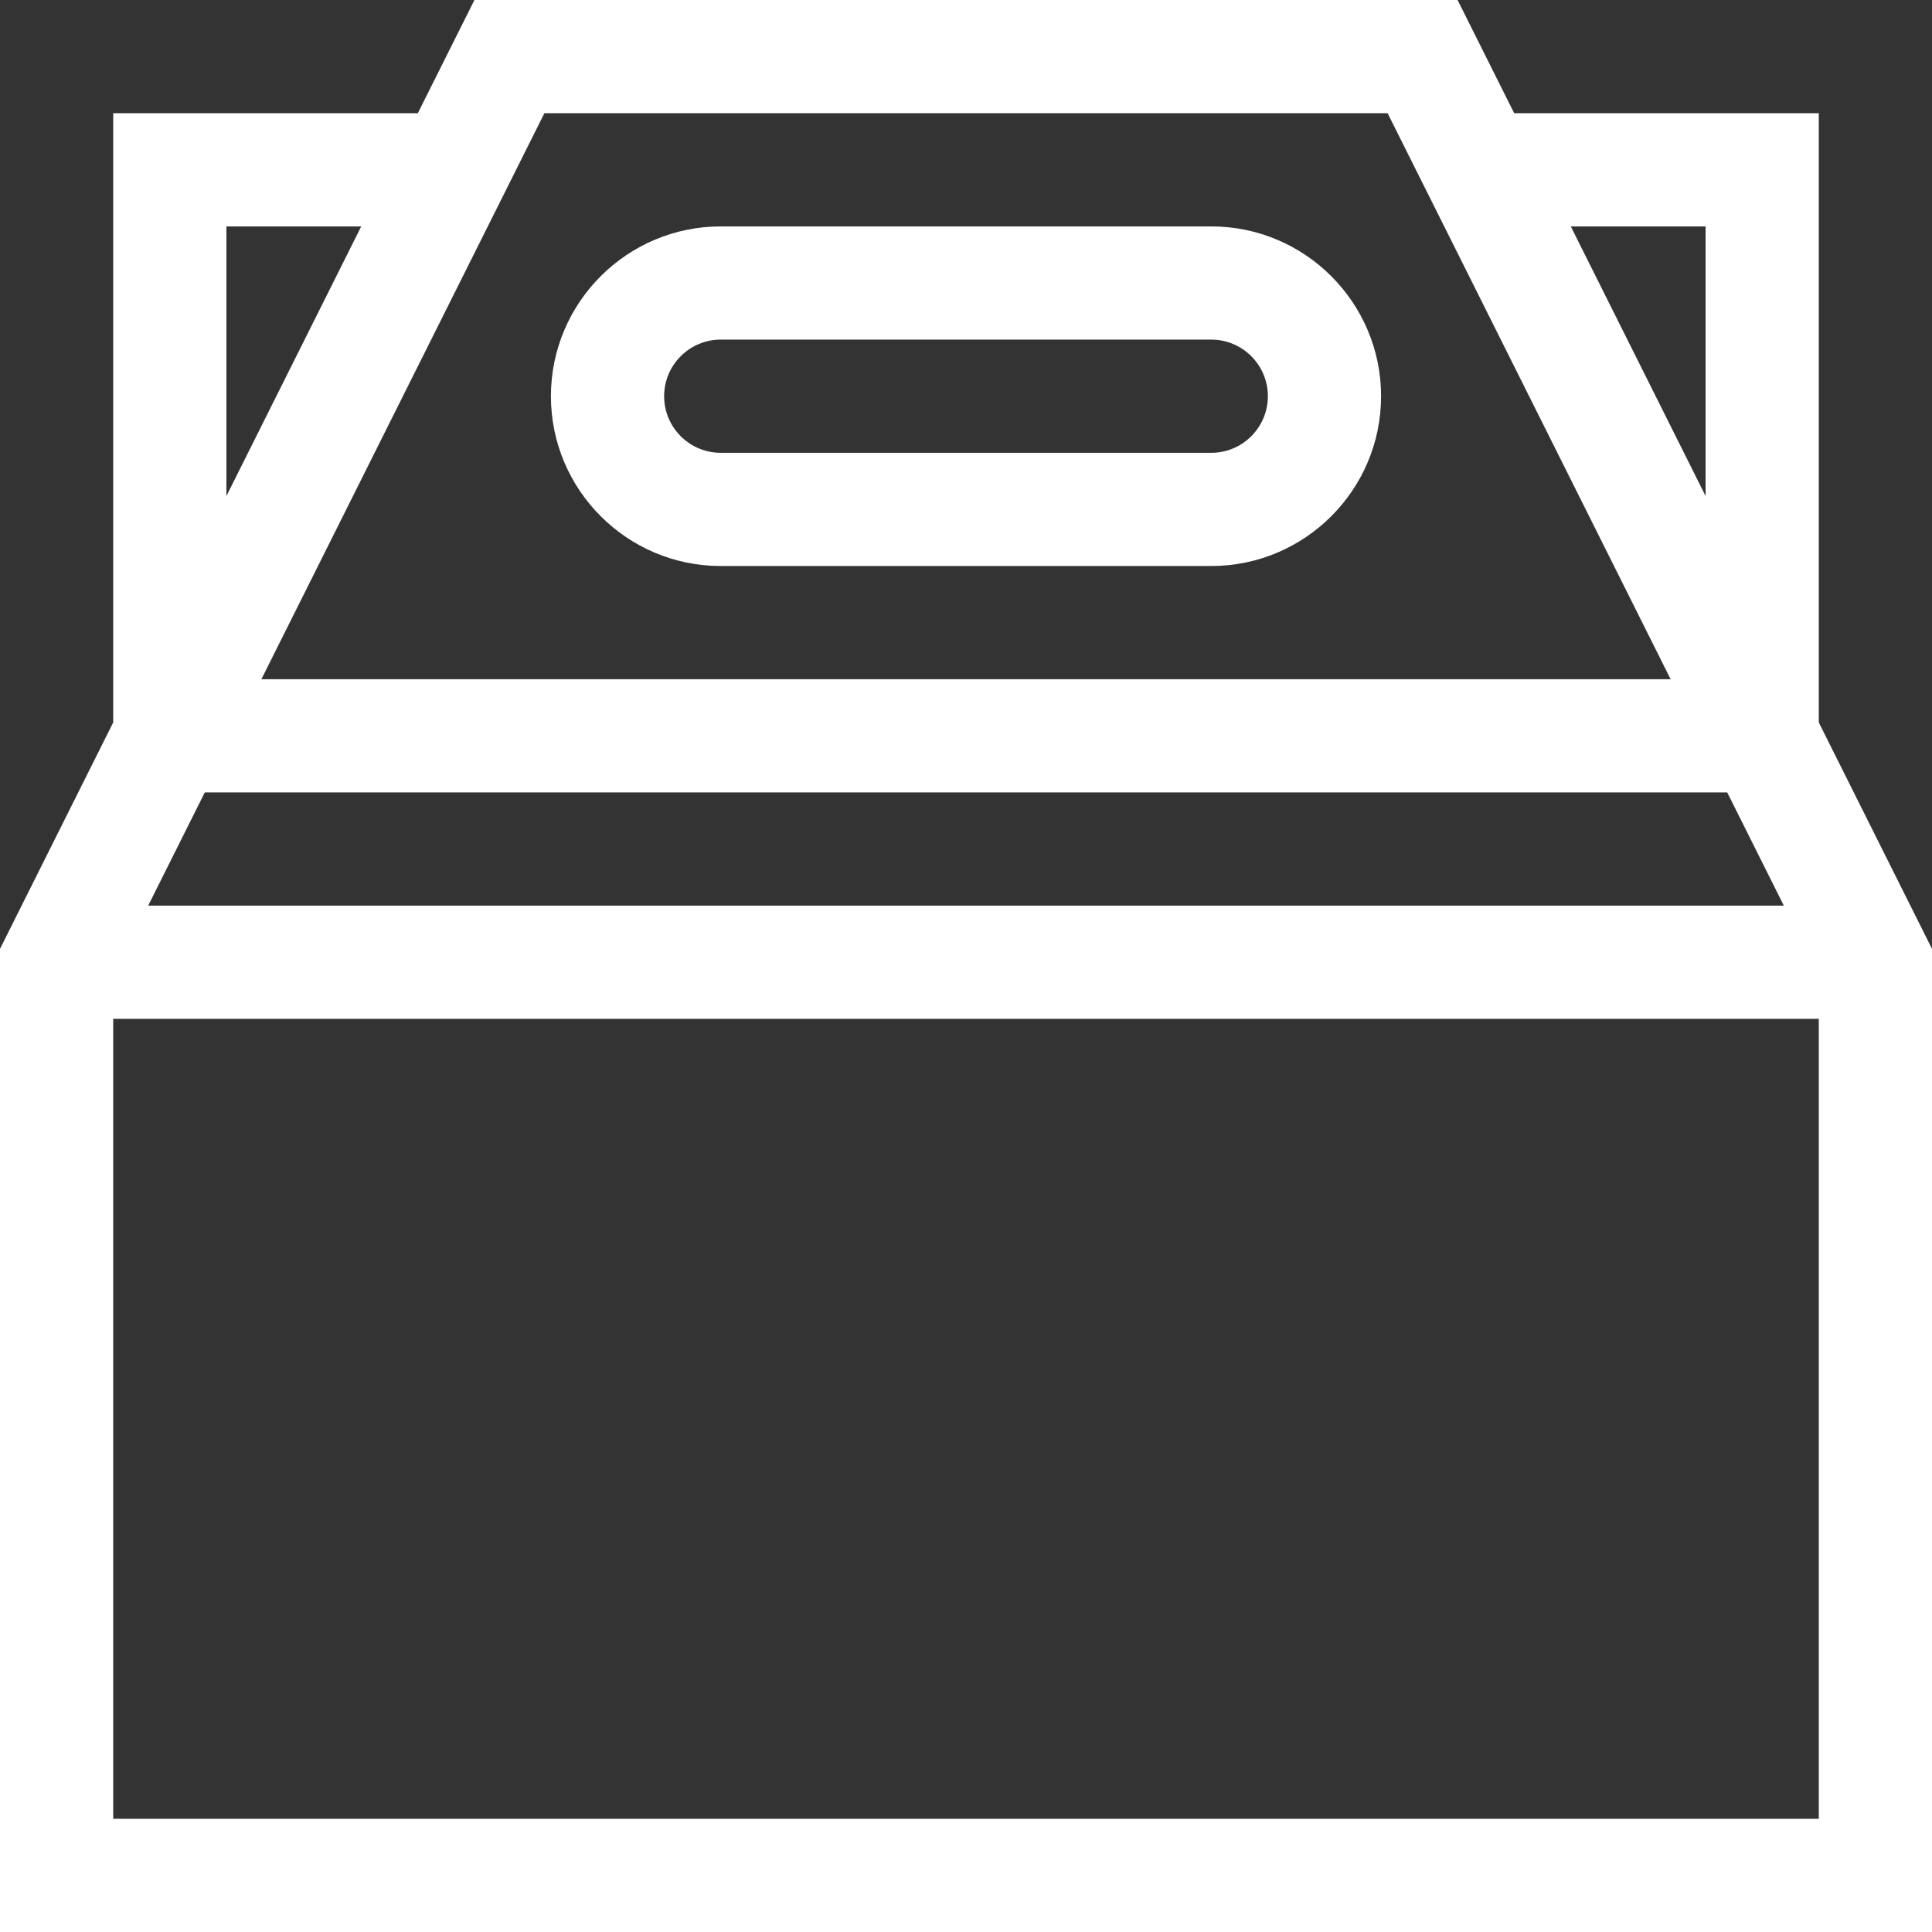
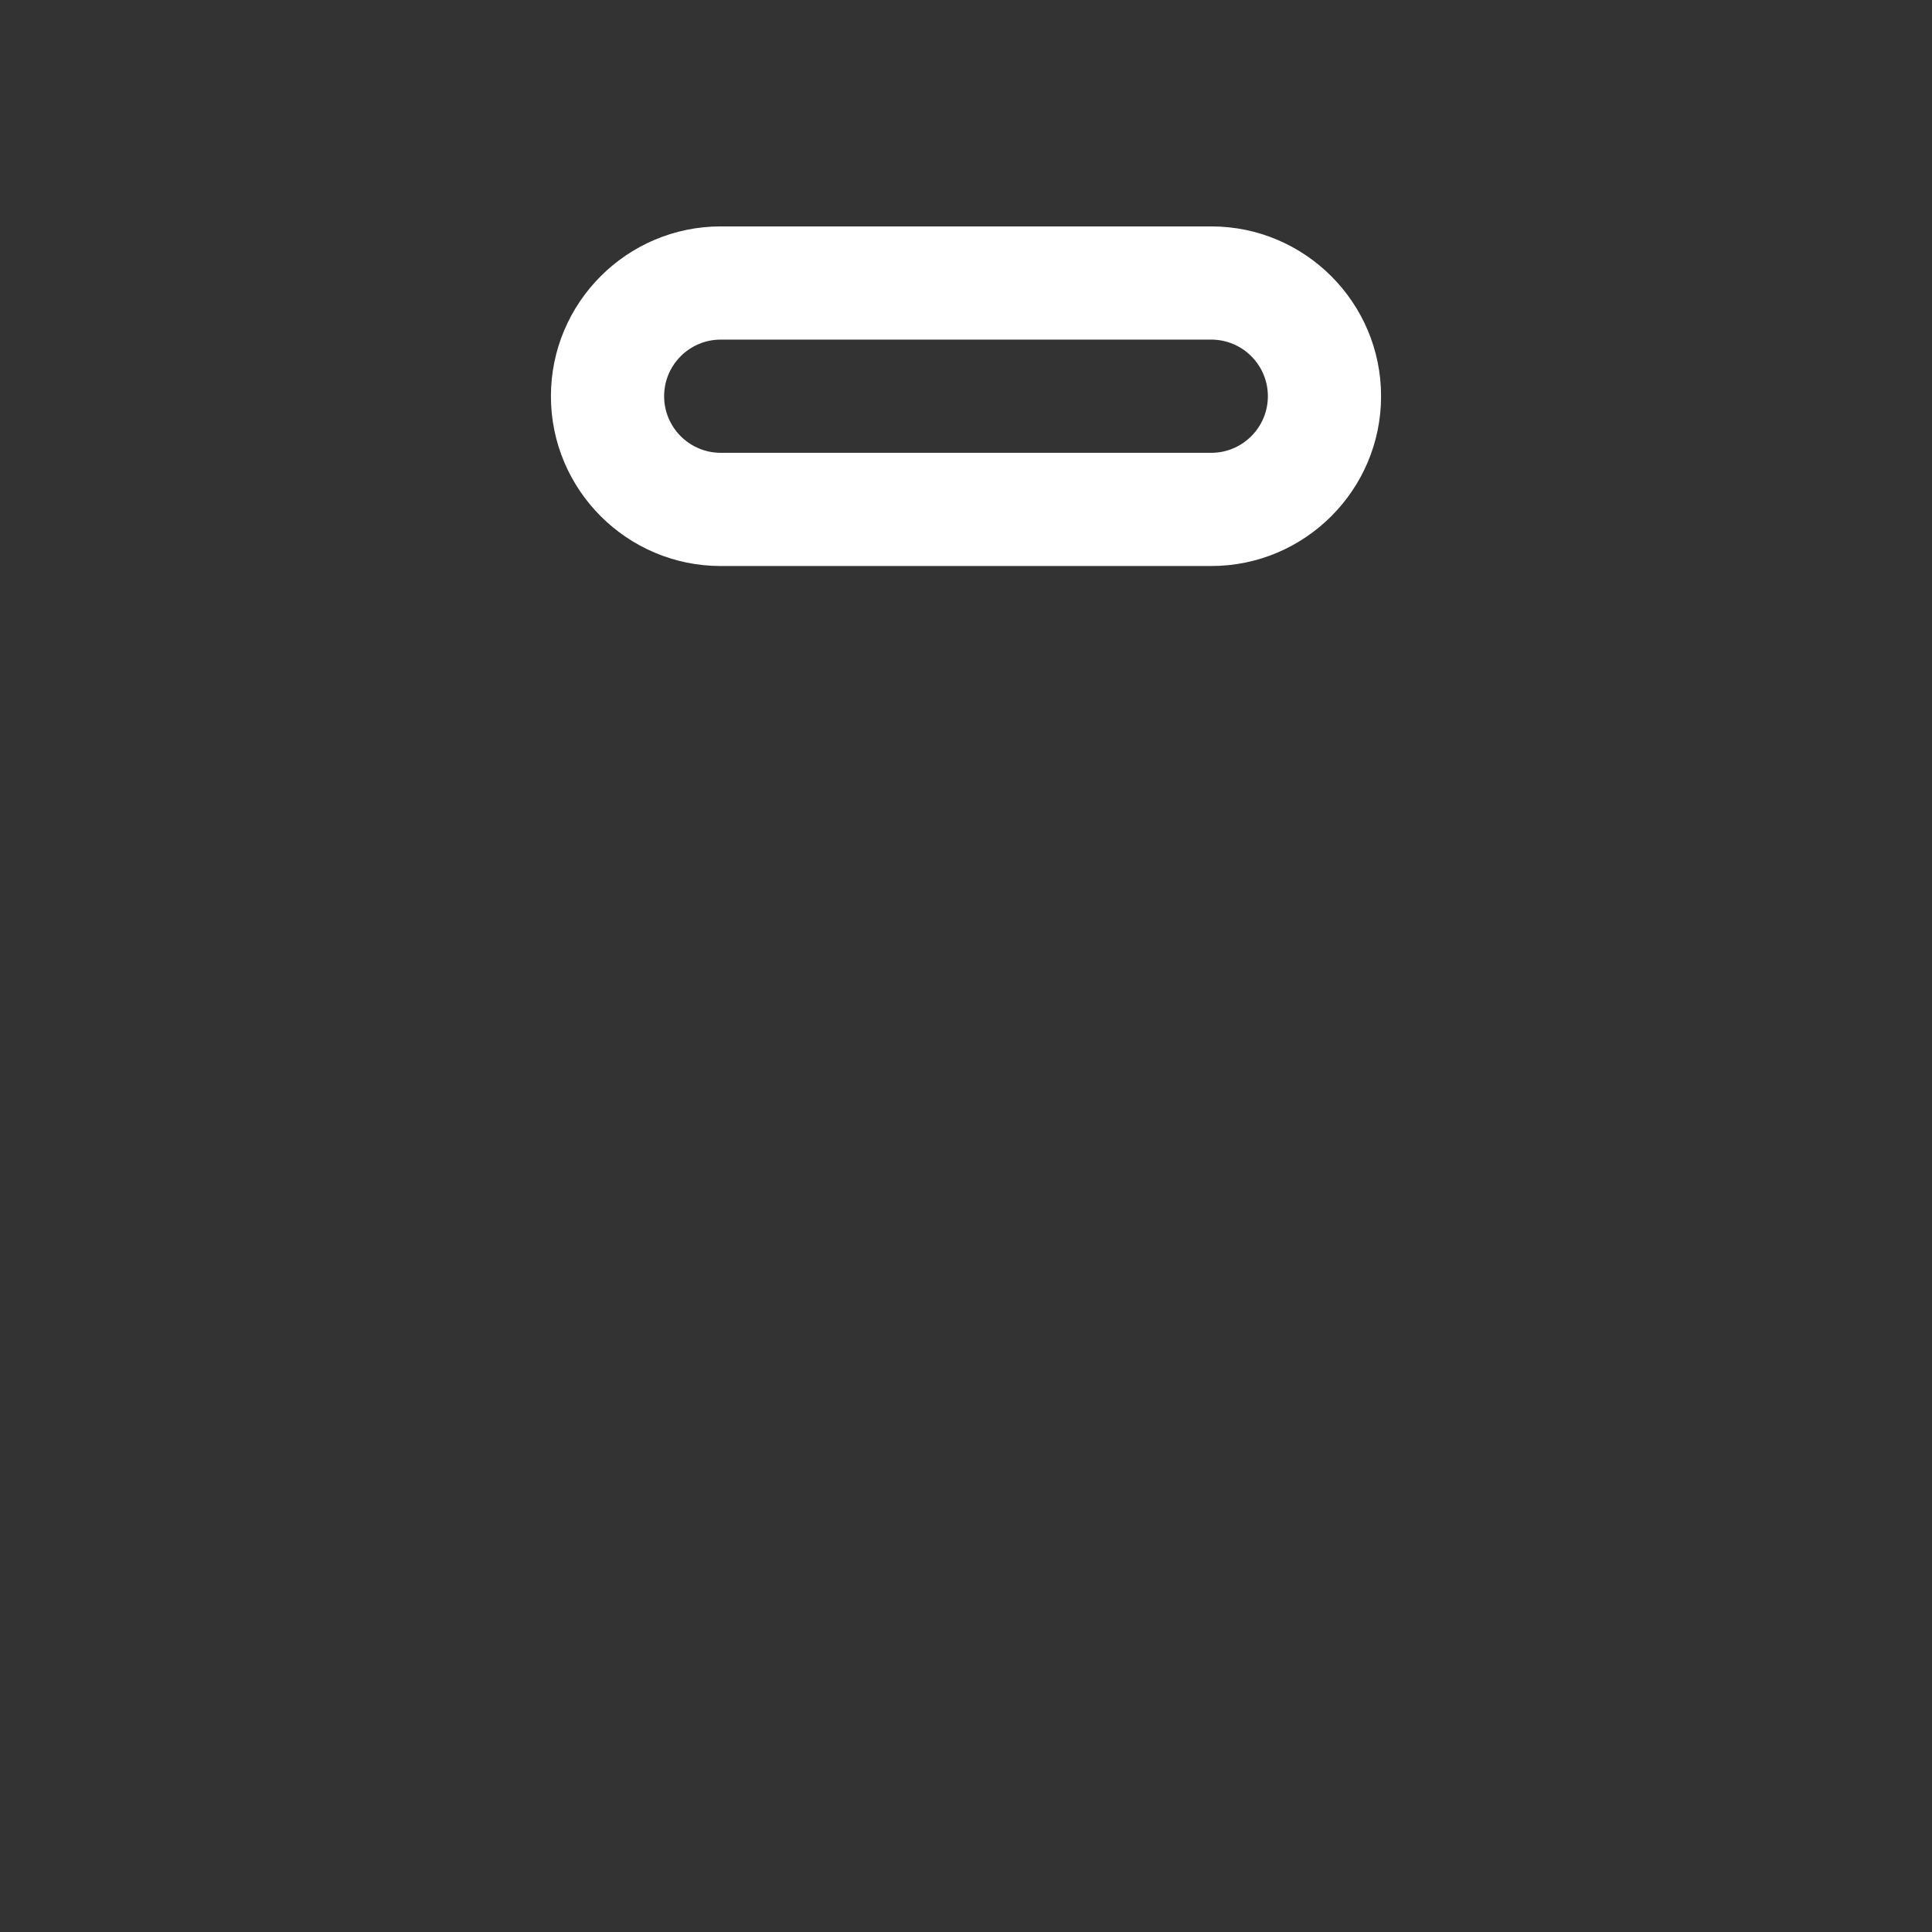
<svg xmlns="http://www.w3.org/2000/svg" version="1.1" width="512" height="512" x="0" y="0" viewBox="0 0 512 512" style="enable-background:new 0 0 512 512" xml:space="preserve" class="">
  <rect x="0" y="0" width="512" height="512" fill="#333333" stroke="none" />
  <g>
-     <path d="m482 191.459v-161.459h-80.729l-15-30h-260.542l-15 30h-80.729v161.459l-30 60v260.541h512v-260.541zm-9.271 48.541h-433.458l15-30h403.459zm-20.729-180v71.459l-35.729-71.459zm-307.729-30h223.459l75 150h-373.459zm-84.271 30h35.729l-35.729 71.459zm-30 422v-212h452v212z" fill="#ffffff" data-original="#000000" class="" />
    <path d="m191 150h130c24.813 0 45-20.187 45-45s-20.187-45-45-45h-130c-24.813 0-45 20.187-45 45s20.187 45 45 45zm0-60h130c8.271 0 15 6.729 15 15s-6.729 15-15 15h-130c-8.271 0-15-6.729-15-15s6.729-15 15-15z" fill="#ffffff" data-original="#000000" class="" />
  </g>
</svg>